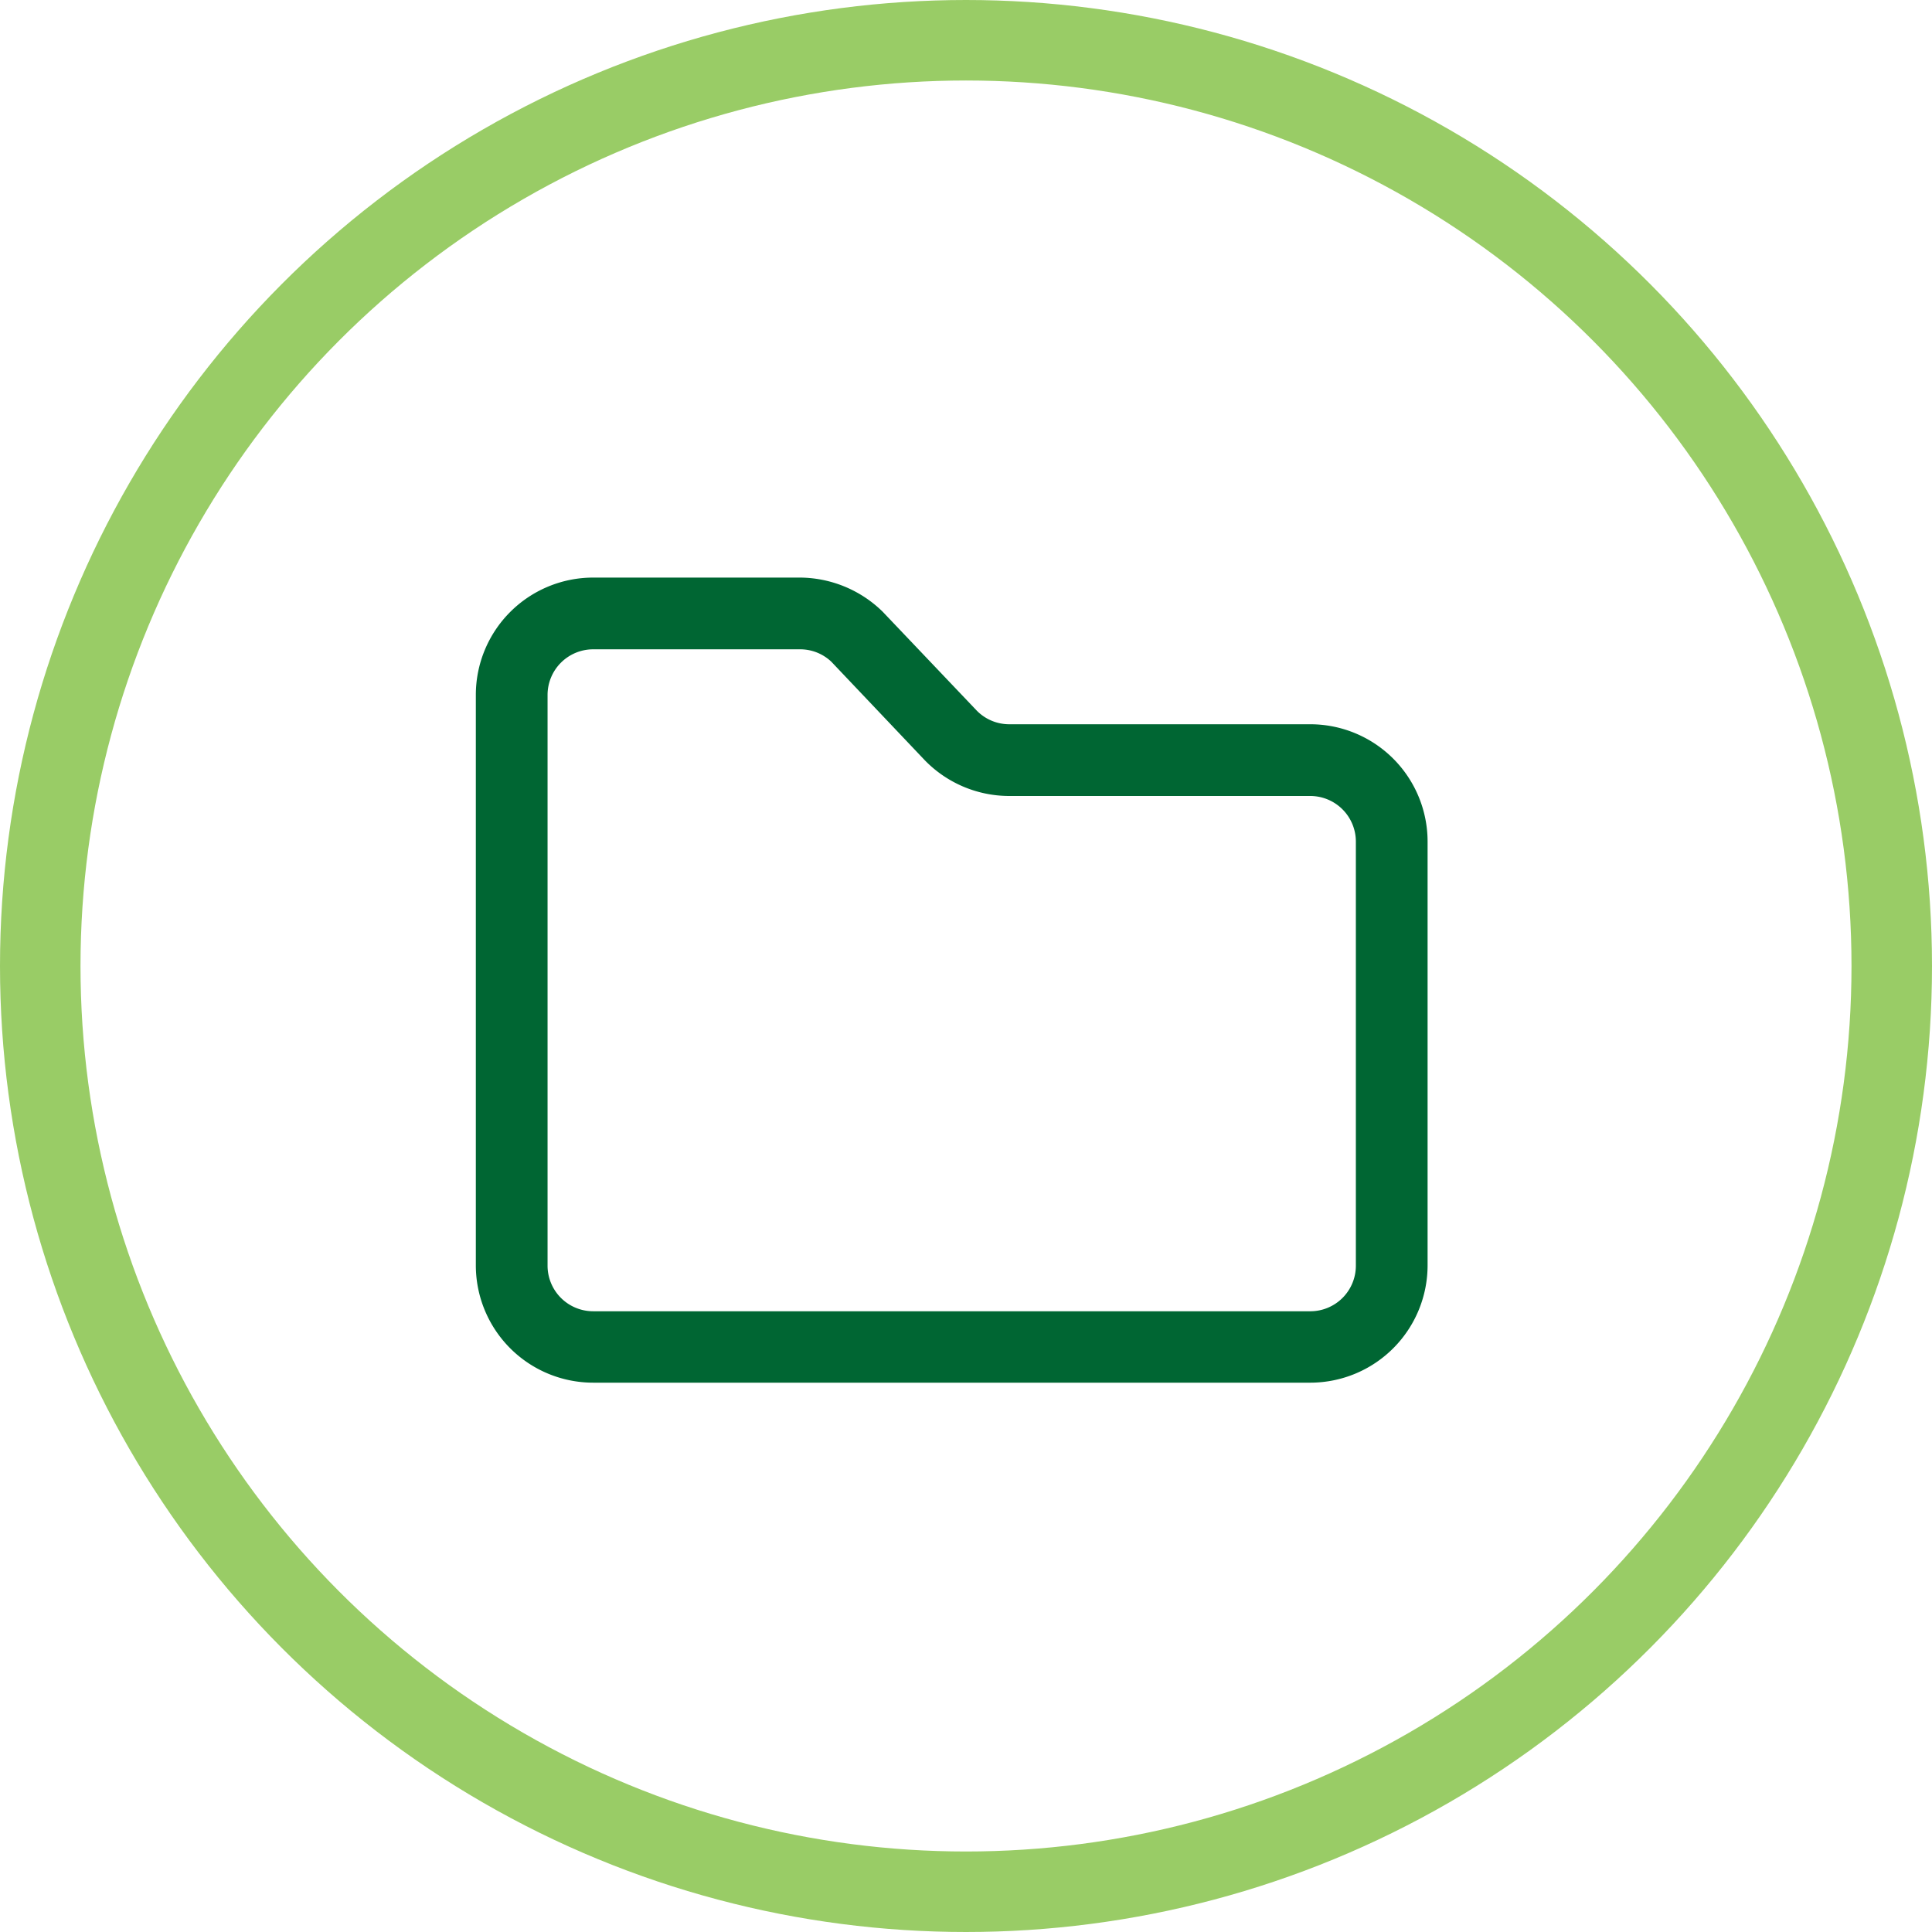
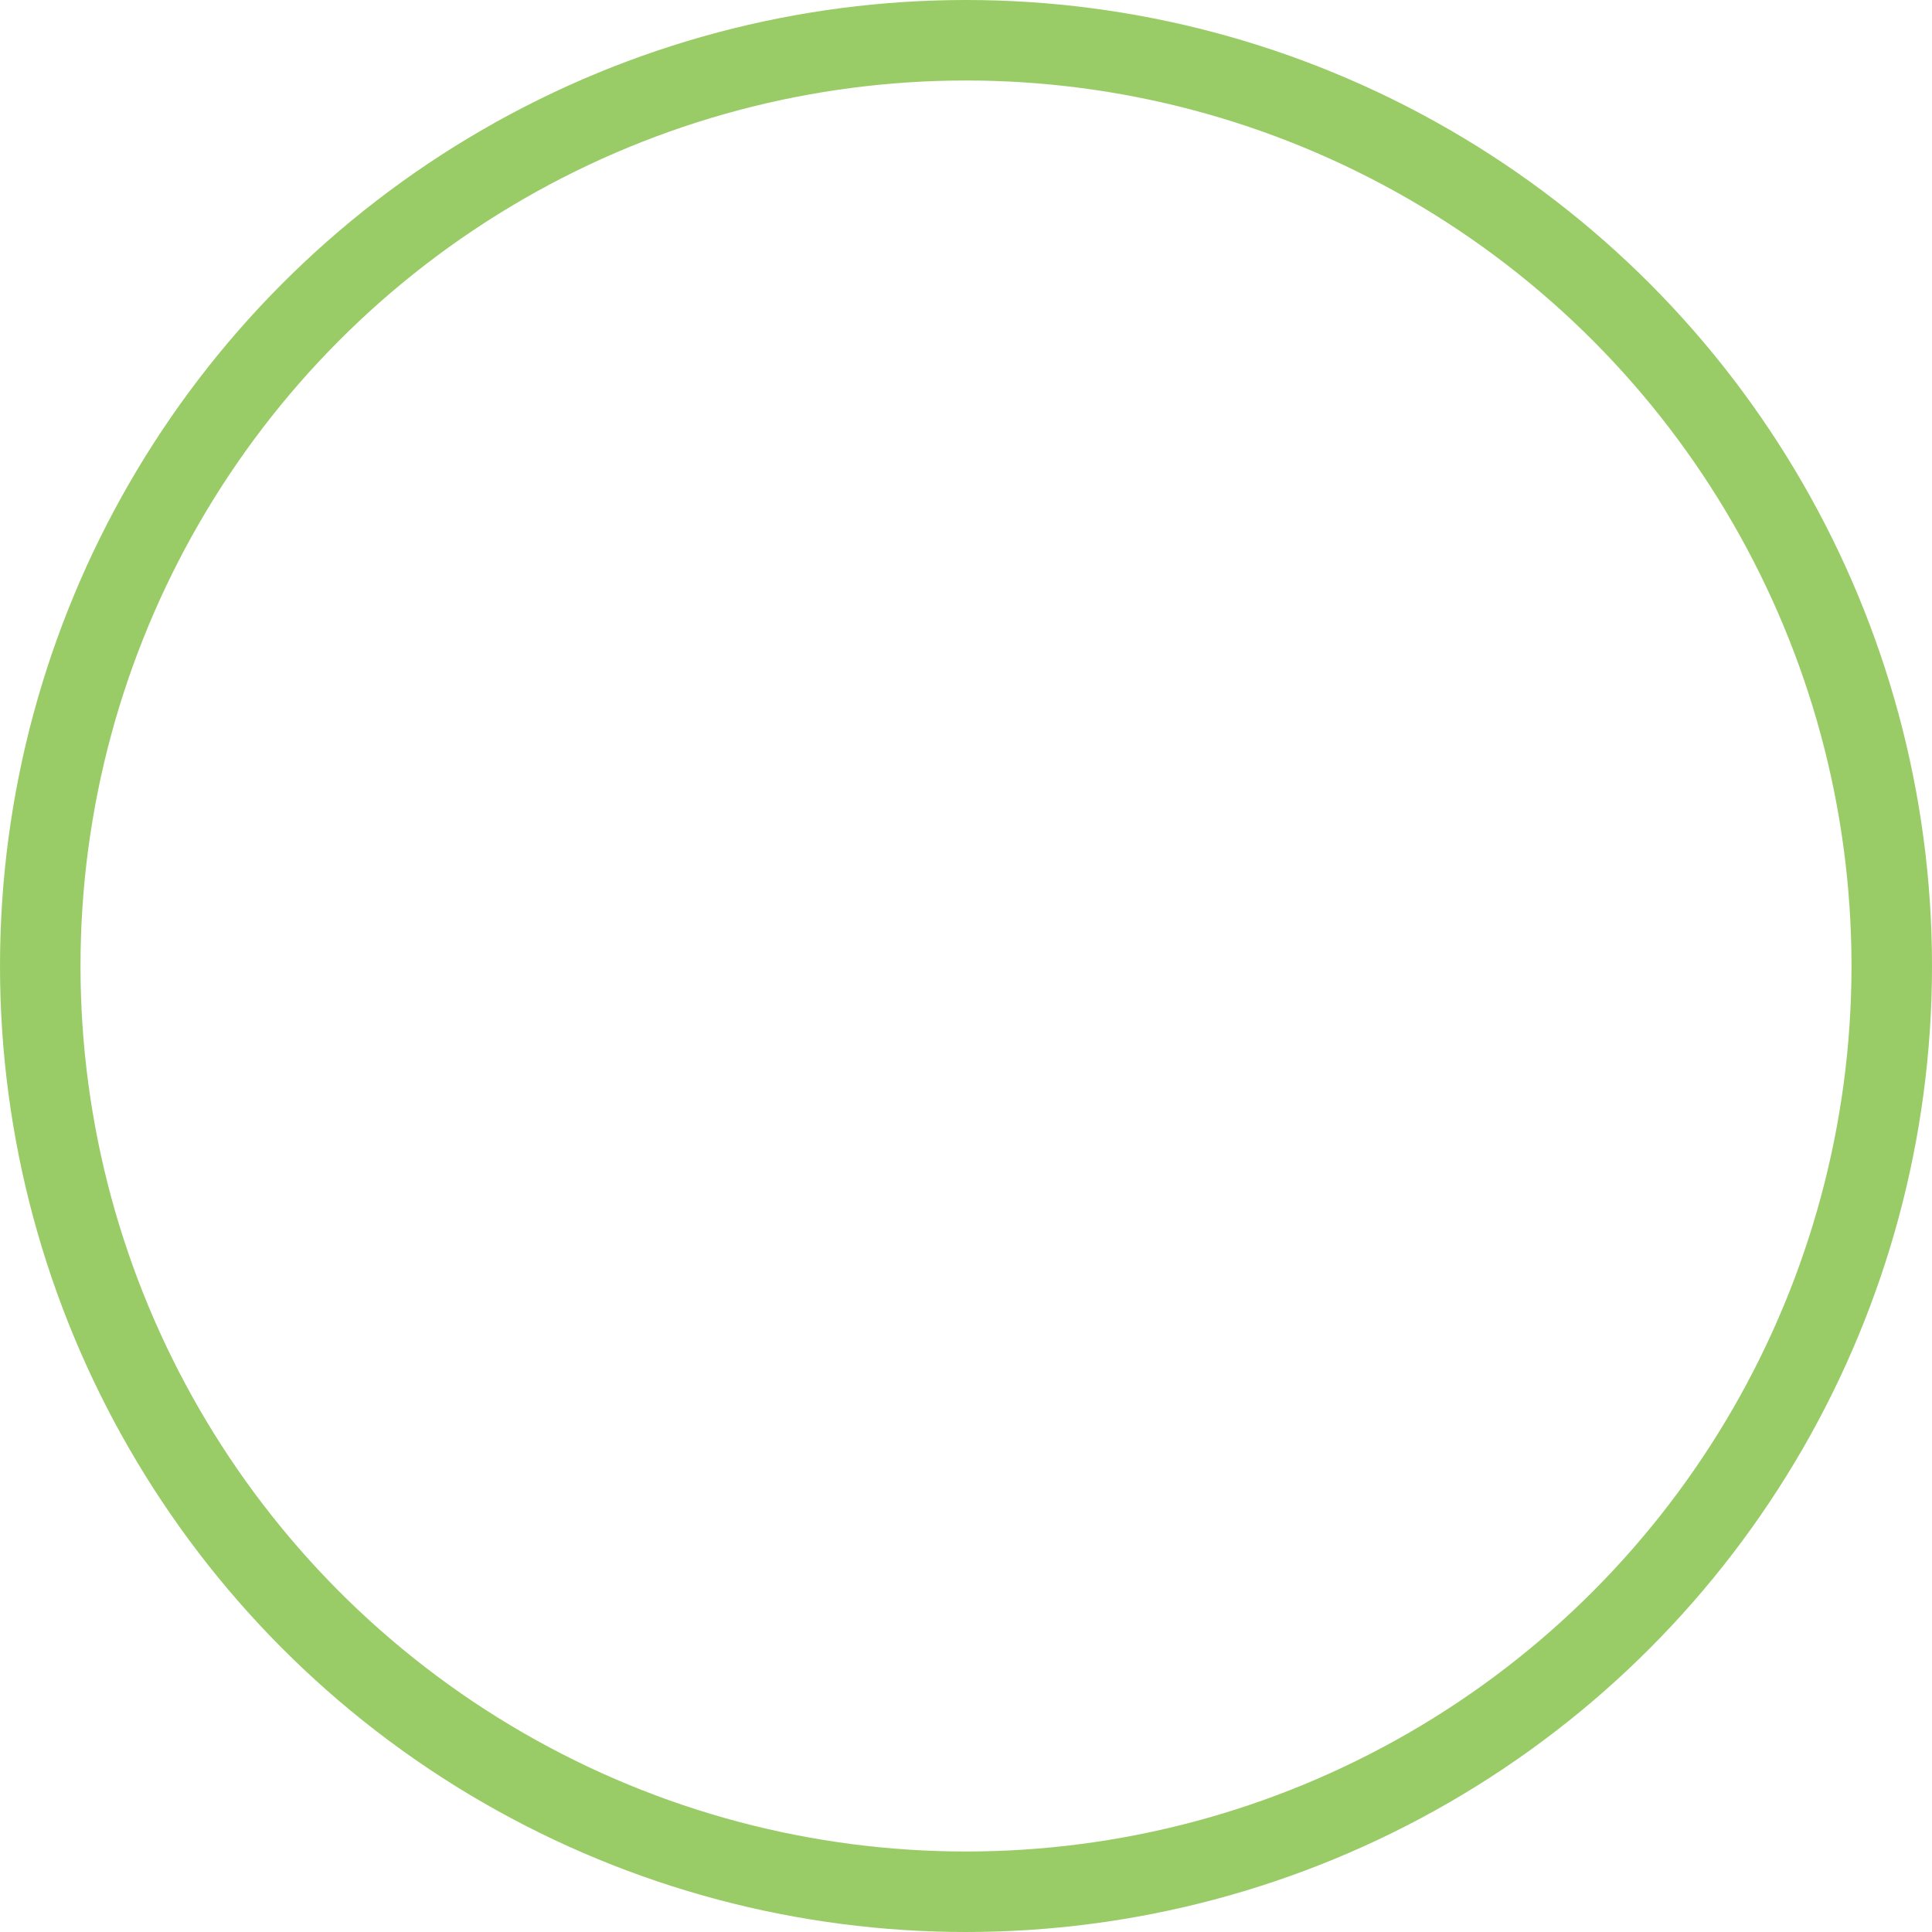
<svg xmlns="http://www.w3.org/2000/svg" width="24" height="24" viewBox="0 0 24 24">
  <g id="icon-ordner" transform="translate(-1336 -2967.645)">
    <g id="Ellipse_8" data-name="Ellipse 8" transform="translate(1336 2967.645)" fill="none" stroke="#9c6" stroke-width="1">
      <circle cx="12" cy="12" r="12" stroke="none" />
      <circle cx="12" cy="12" r="11.5" fill="none" />
    </g>
    <g id="folder" transform="translate(1341.911 2974.82)">
      <g id="Gruppe_9" data-name="Gruppe 9">
-         <path id="Pfad_9" data-name="Pfad 9" d="M10.366,41.178H6.624a.565.565,0,0,1-.4-.168L5.054,39.78A1.48,1.48,0,0,0,4,39.356H1.457A1.458,1.458,0,0,0,0,40.813V47.9a1.458,1.458,0,0,0,1.457,1.457h8.916a1.458,1.458,0,0,0,1.45-1.461V42.634A1.458,1.458,0,0,0,10.366,41.178Zm.566,6.724a.566.566,0,0,1-.561.568H1.457A.567.567,0,0,1,.891,47.9V40.813a.567.567,0,0,1,.566-.566h2.57a.562.562,0,0,1,.39.155l1.161,1.224a1.464,1.464,0,0,0,1.046.443h3.742a.567.567,0,0,1,.566.566V47.9Z" transform="translate(0 -39.356)" fill="#063" />
-       </g>
+         </g>
    </g>
  </g>
</svg>